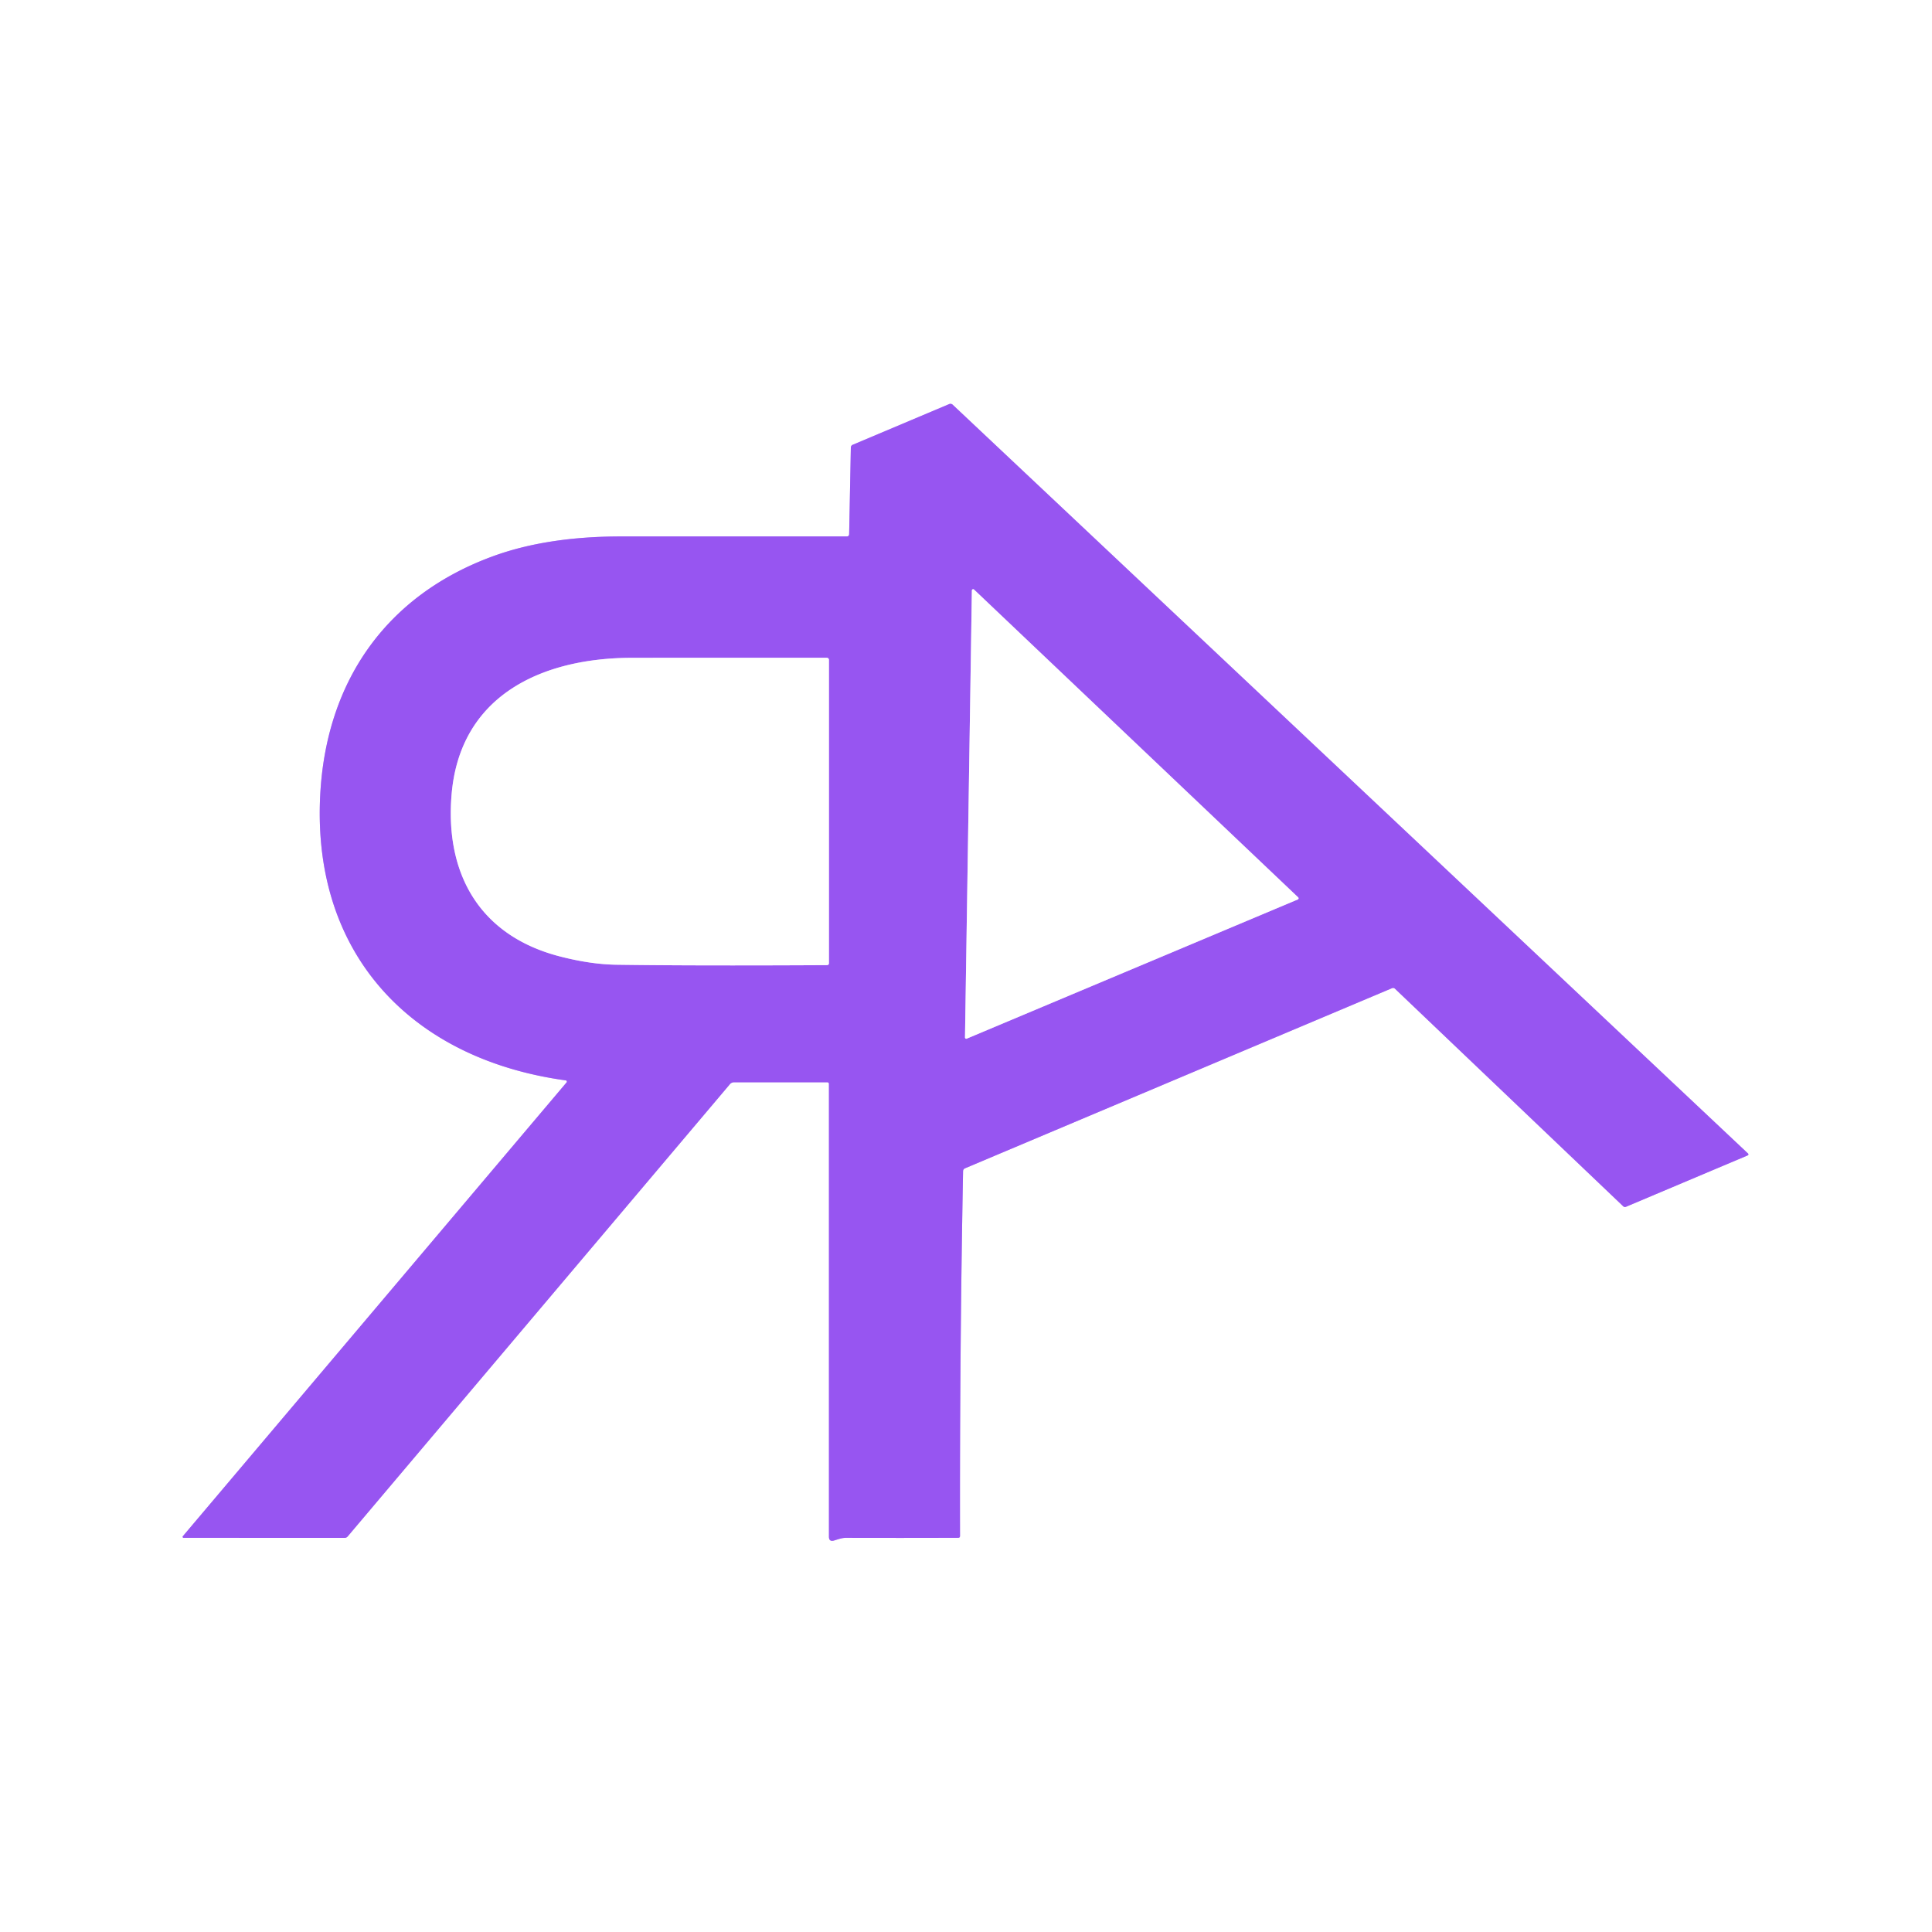
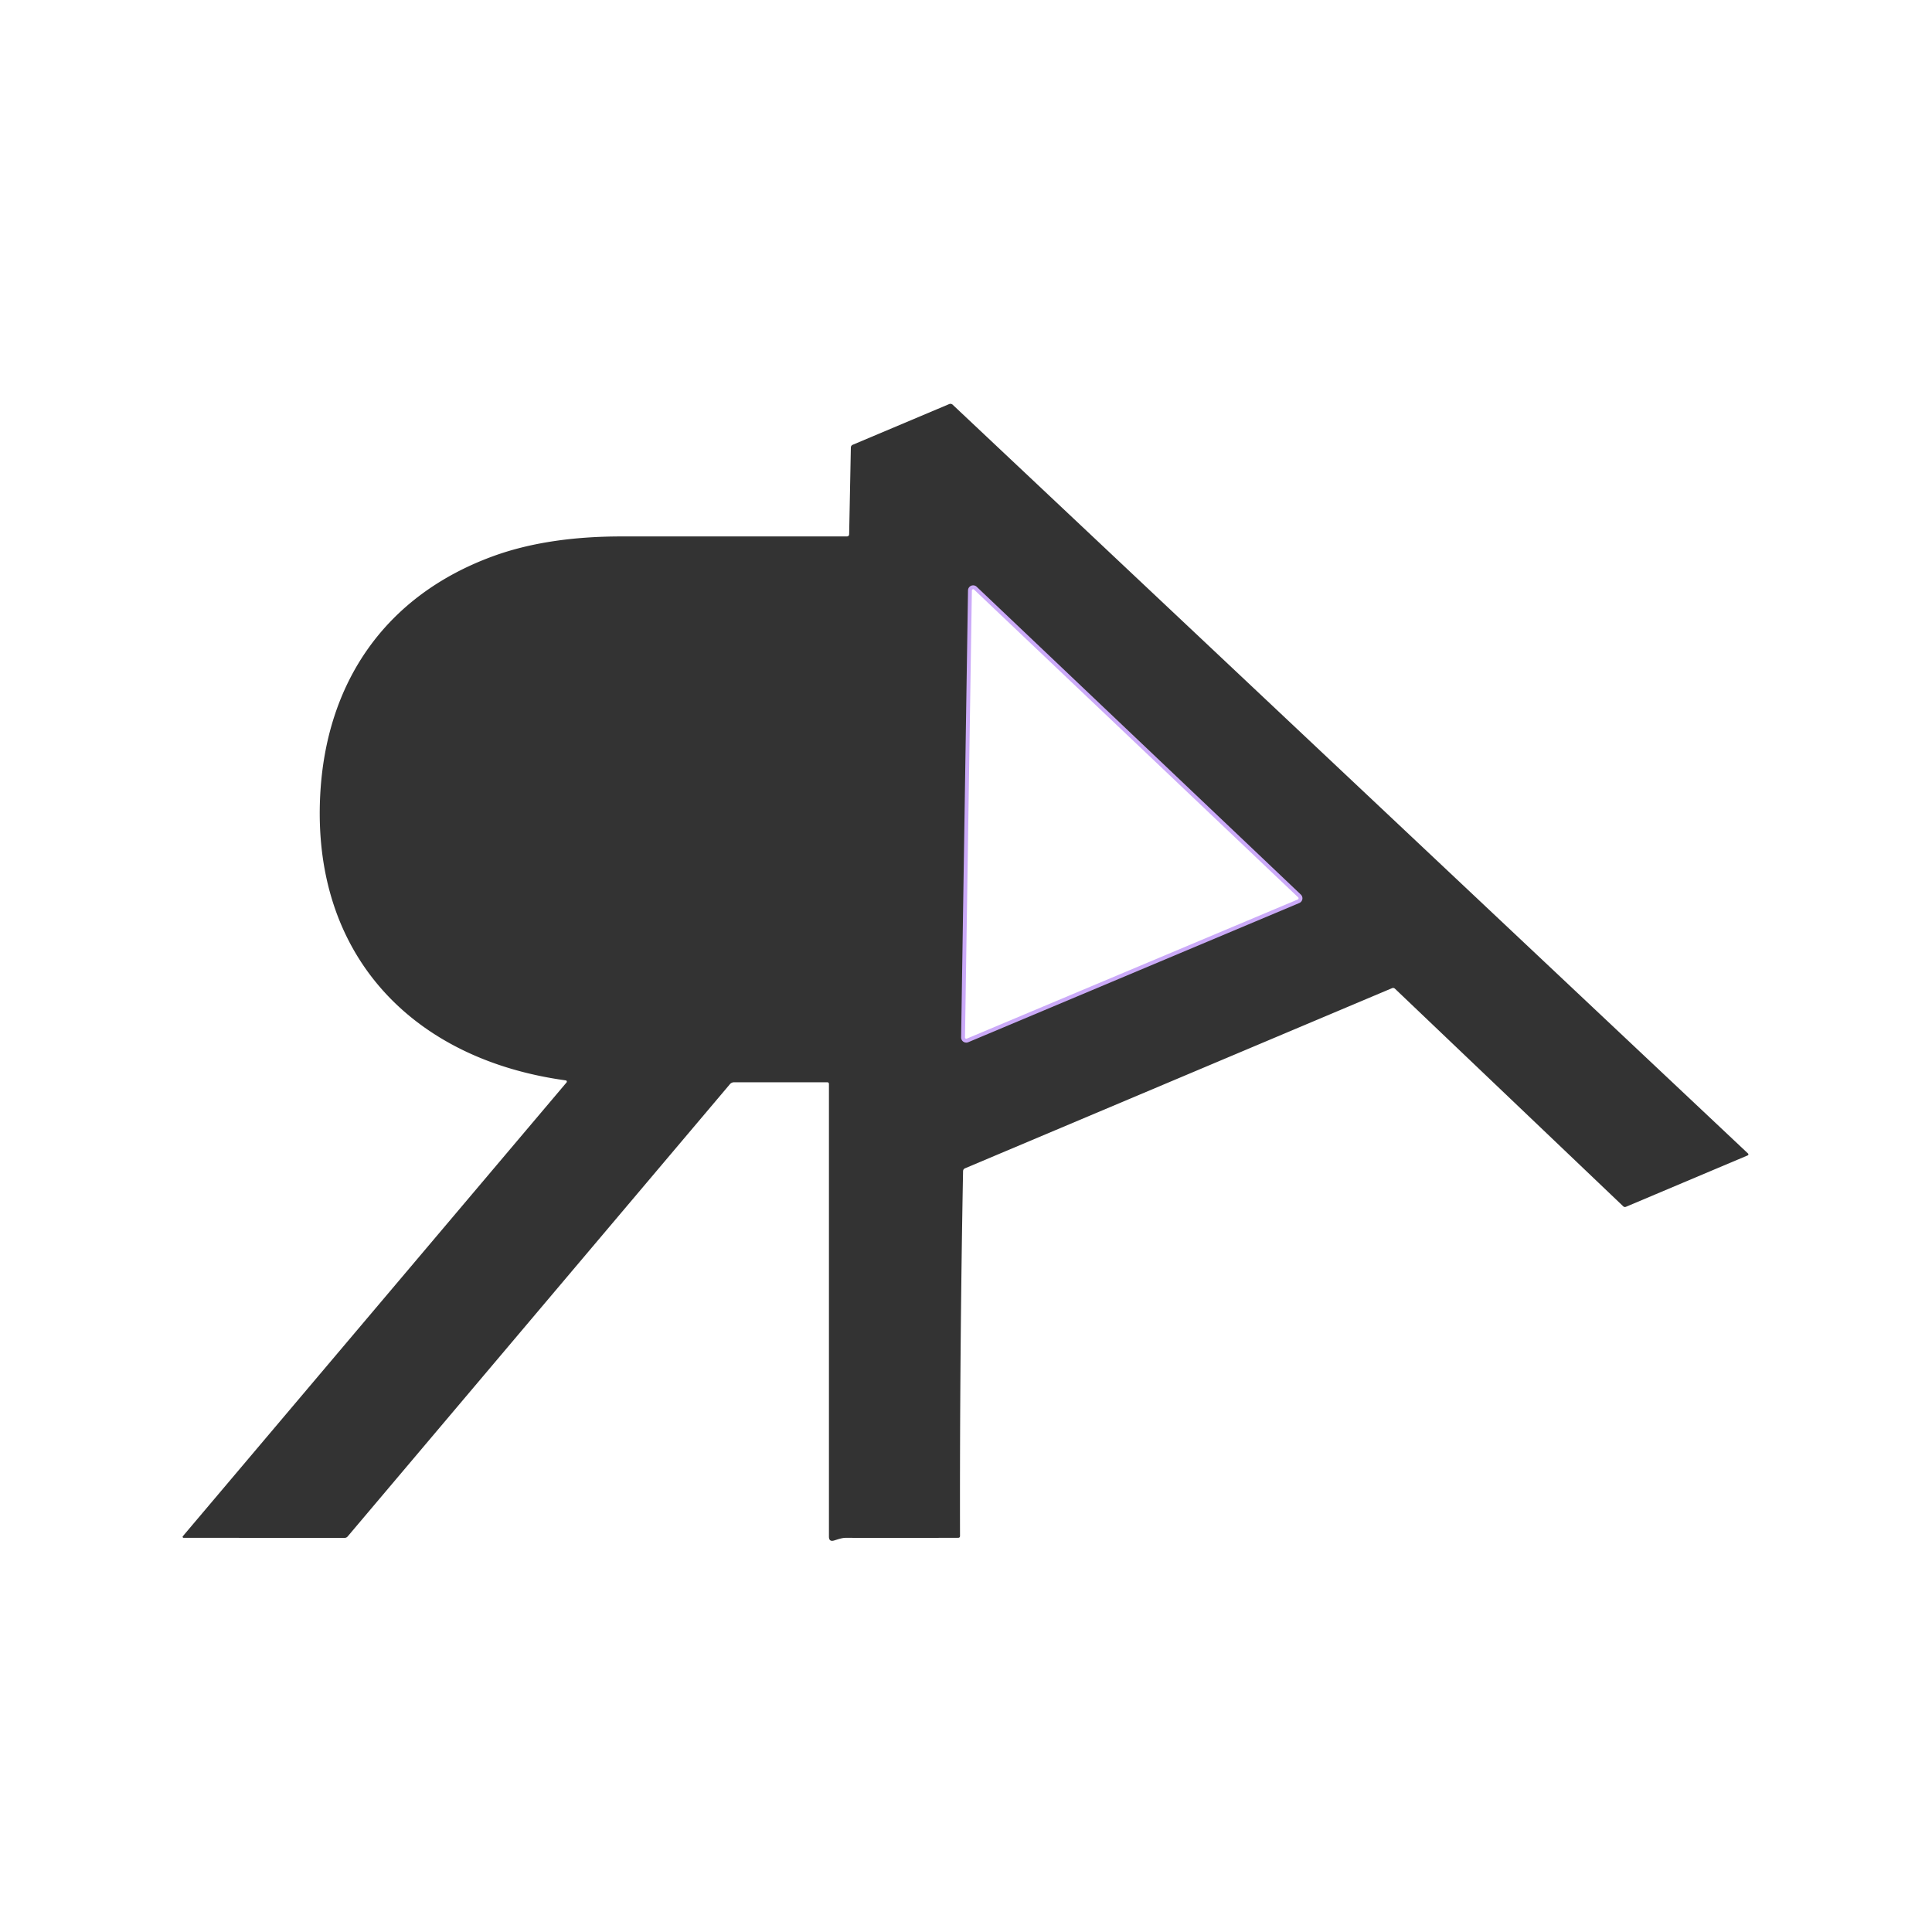
<svg xmlns="http://www.w3.org/2000/svg" version="1.1" viewBox="0.00 0.00 500.00 500.00">
  <rect x="0.00" y="0.00" width="500.00" height="500.00" fill="#333333" stroke="none" />
  <g stroke-width="2.00" fill="none" stroke-linecap="butt">
-     <path stroke="#cbaaf8" vector-effect="non-scaling-stroke" d="   M 219.13 138.83   Q 188.12 138.83 160.74 138.83   Q 141.62 138.84 127.65 143.93   C 99.69 154.13 84.31 176.66 82.86 205.97   C 80.81 247.27 106.79 274.17 146.41 279.60   A 0.33 0.33 0.0 0 1 146.62 280.14   L 47.33 397.56   A 0.26 0.26 0.0 0 0 47.53 397.99   L 89.20 398.00   A 1.00 1.00 0.0 0 0 89.97 397.64   L 188.88 280.61   Q 189.32 280.09 190.01 280.09   L 214.12 280.09   A 0.41 0.41 0.0 0 1 214.53 280.50   L 214.53 397.67   Q 214.53 399.09 215.89 398.67   C 216.90 398.37 217.88 397.98 218.96 397.99   Q 233.62 398.03 247.97 397.98   Q 248.45 397.98 248.45 397.50   Q 248.36 350.23 249.24 303.13   Q 249.25 302.57 249.76 302.35   L 360.23 255.75   Q 360.68 255.56 361.04 255.90   L 420.09 312.19   A 0.64 0.63 55.1 0 0 420.79 312.32   L 452.30 299.02   A 0.30 0.29 -35.0 0 0 452.39 298.53   L 246.55 104.74   A 0.86 0.85 -34.6 0 0 245.64 104.58   L 220.68 115.11   A 0.77 0.77 0.0 0 0 220.20 115.81   L 219.76 138.21   Q 219.75 138.83 219.13 138.83" />
    <path stroke="#cbaaf8" vector-effect="non-scaling-stroke" d="   M 249.74 268.49   A 0.33 0.33 0.0 0 0 250.20 268.80   L 335.87 232.78   A 0.33 0.33 0.0 0 0 335.97 232.24   L 252.08 152.58   A 0.33 0.33 0.0 0 0 251.52 152.81   L 249.74 268.49" />
-     <path stroke="#cbaaf8" vector-effect="non-scaling-stroke" d="   M 163.57 170.24   C 140.29 170.27 118.96 179.92 116.86 205.76   C 115.17 226.53 124.43 242.29 145.01 247.55   Q 152.89 249.57 159.52 249.67   Q 179.00 249.96 213.97 249.78   Q 214.53 249.78 214.53 249.22   L 214.53 170.78   A 0.55 0.55 0.0 0 0 213.98 170.23   Q 189.75 170.21 163.57 170.24" />
  </g>
  <path fill="#ffffff" d="   M 0.00 0.00   L 500.00 0.00   L 500.00 500.00   L 0.00 500.00   L 0.00 0.00   Z   M 219.13 138.83   Q 188.12 138.83 160.74 138.83   Q 141.62 138.84 127.65 143.93   C 99.69 154.13 84.31 176.66 82.86 205.97   C 80.81 247.27 106.79 274.17 146.41 279.60   A 0.33 0.33 0.0 0 1 146.62 280.14   L 47.33 397.56   A 0.26 0.26 0.0 0 0 47.53 397.99   L 89.20 398.00   A 1.00 1.00 0.0 0 0 89.97 397.64   L 188.88 280.61   Q 189.32 280.09 190.01 280.09   L 214.12 280.09   A 0.41 0.41 0.0 0 1 214.53 280.50   L 214.53 397.67   Q 214.53 399.09 215.89 398.67   C 216.90 398.37 217.88 397.98 218.96 397.99   Q 233.62 398.03 247.97 397.98   Q 248.45 397.98 248.45 397.50   Q 248.36 350.23 249.24 303.13   Q 249.25 302.57 249.76 302.35   L 360.23 255.75   Q 360.68 255.56 361.04 255.90   L 420.09 312.19   A 0.64 0.63 55.1 0 0 420.79 312.32   L 452.30 299.02   A 0.30 0.29 -35.0 0 0 452.39 298.53   L 246.55 104.74   A 0.86 0.85 -34.6 0 0 245.64 104.58   L 220.68 115.11   A 0.77 0.77 0.0 0 0 220.20 115.81   L 219.76 138.21   Q 219.75 138.83 219.13 138.83   Z" />
-   <path fill="#9755f1" d="   M 219.76 138.21   L 220.20 115.81   A 0.77 0.77 0.0 0 1 220.68 115.11   L 245.64 104.58   A 0.86 0.85 -34.6 0 1 246.55 104.74   L 452.39 298.53   A 0.30 0.29 -35.0 0 1 452.30 299.02   L 420.79 312.32   A 0.64 0.63 55.1 0 1 420.09 312.19   L 361.04 255.90   Q 360.68 255.56 360.23 255.75   L 249.76 302.35   Q 249.25 302.57 249.24 303.13   Q 248.36 350.23 248.45 397.50   Q 248.45 397.98 247.97 397.98   Q 233.62 398.03 218.96 397.99   C 217.88 397.98 216.90 398.37 215.89 398.67   Q 214.53 399.09 214.53 397.67   L 214.53 280.50   A 0.41 0.41 0.0 0 0 214.12 280.09   L 190.01 280.09   Q 189.32 280.09 188.88 280.61   L 89.97 397.64   A 1.00 1.00 0.0 0 1 89.20 398.00   L 47.53 397.99   A 0.26 0.26 0.0 0 1 47.33 397.56   L 146.62 280.14   A 0.33 0.33 0.0 0 0 146.41 279.60   C 106.79 274.17 80.81 247.27 82.86 205.97   C 84.31 176.66 99.69 154.13 127.65 143.93   Q 141.62 138.84 160.74 138.83   Q 188.12 138.83 219.13 138.83   Q 219.75 138.83 219.76 138.21   Z   M 249.74 268.49   A 0.33 0.33 0.0 0 0 250.20 268.80   L 335.87 232.78   A 0.33 0.33 0.0 0 0 335.97 232.24   L 252.08 152.58   A 0.33 0.33 0.0 0 0 251.52 152.81   L 249.74 268.49   Z   M 163.57 170.24   C 140.29 170.27 118.96 179.92 116.86 205.76   C 115.17 226.53 124.43 242.29 145.01 247.55   Q 152.89 249.57 159.52 249.67   Q 179.00 249.96 213.97 249.78   Q 214.53 249.78 214.53 249.22   L 214.53 170.78   A 0.55 0.55 0.0 0 0 213.98 170.23   Q 189.75 170.21 163.57 170.24   Z" />
  <path fill="#ffffff" d="   M 249.74 268.49   L 251.52 152.81   A 0.33 0.33 0.0 0 1 252.08 152.58   L 335.97 232.24   A 0.33 0.33 0.0 0 1 335.87 232.78   L 250.20 268.80   A 0.33 0.33 0.0 0 1 249.74 268.49   Z" />
-   <path fill="#ffffff" d="   M 116.86 205.76   C 118.96 179.92 140.29 170.27 163.57 170.24   Q 189.75 170.21 213.98 170.23   A 0.55 0.55 0.0 0 1 214.53 170.78   L 214.53 249.22   Q 214.53 249.78 213.97 249.78   Q 179.00 249.96 159.52 249.67   Q 152.89 249.57 145.01 247.55   C 124.43 242.29 115.17 226.53 116.86 205.76   Z" />
</svg>